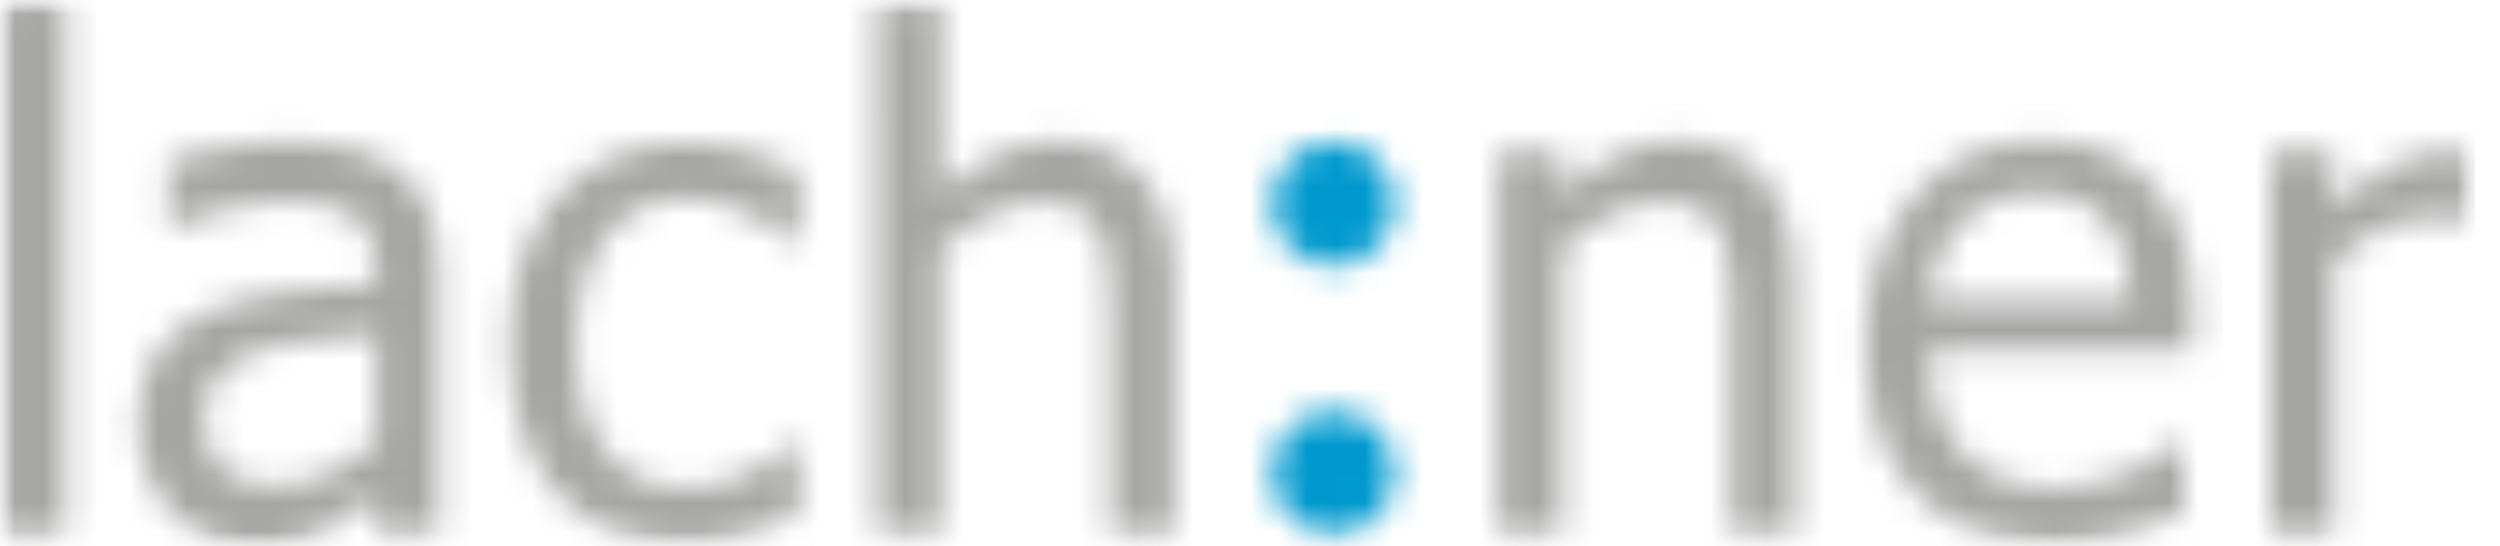
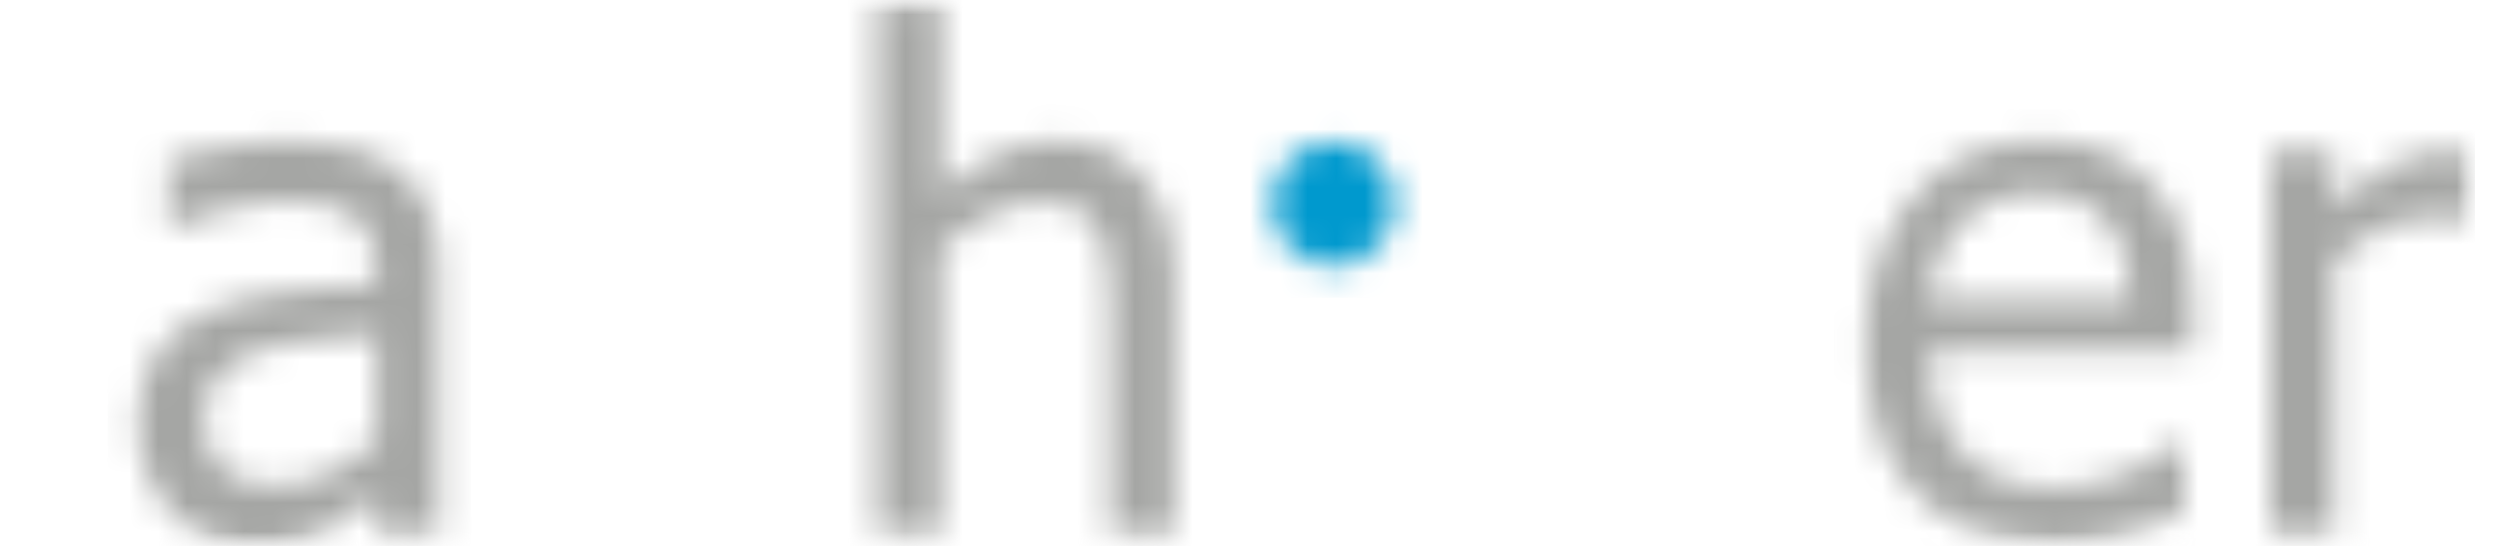
<svg xmlns="http://www.w3.org/2000/svg" width="87" height="19" fill="none">
  <g clip-path="url(#prefix__clip0_391_53417)">
    <mask id="prefix__a" style="mask-type:luminance" maskUnits="userSpaceOnUse" x="44" y="14" width="5" height="5">
      <path d="M46.403 14.294c1.177 0 2.137.972 2.137 2.165s-.96 2.165-2.137 2.165c-1.178 0-2.137-.972-2.137-2.165s.96-2.165 2.137-2.165z" fill="#fff" />
    </mask>
    <g mask="url(#prefix__a)">
      <mask id="prefix__b" style="mask-type:luminance" maskUnits="userSpaceOnUse" x="-1" y="0" width="88" height="19">
        <path d="M86.133 0H0v19h86.133V0z" fill="#fff" />
      </mask>
      <g mask="url(#prefix__b)">
-         <path d="M49.63 13.19h-6.455v6.539h6.455v-6.54z" fill="#0099CE" />
-       </g>
+         </g>
    </g>
    <mask id="prefix__c" style="mask-type:luminance" maskUnits="userSpaceOnUse" x="44" y="4" width="5" height="6">
      <path d="M46.403 9.257c1.18 0 2.137-.97 2.137-2.165 0-1.196-.957-2.165-2.137-2.165-1.18 0-2.137.97-2.137 2.165 0 1.196.956 2.165 2.137 2.165z" fill="#fff" />
    </mask>
    <g mask="url(#prefix__c)">
      <mask id="prefix__d" style="mask-type:luminance" maskUnits="userSpaceOnUse" x="-1" y="0" width="88" height="19">
        <path d="M86.133 0H0v19h86.133V0z" fill="#fff" />
      </mask>
      <g mask="url(#prefix__d)">
        <path d="M49.63 3.822h-6.455v6.54h6.455v-6.54z" fill="#0099CE" />
      </g>
    </g>
    <mask id="prefix__e" style="mask-type:luminance" maskUnits="userSpaceOnUse" x="0" y="0" width="3" height="19">
      <path d="M2.268.044H.043v18.58h2.225V.044z" fill="#fff" />
    </mask>
    <g mask="url(#prefix__e)">
      <mask id="prefix__f" style="mask-type:luminance" maskUnits="userSpaceOnUse" x="0" y="0" width="87" height="19">
-         <path d="M86.133 0H0v19h86.133V0z" fill="#fff" />
+         <path d="M86.133 0H0v19V0z" fill="#fff" />
      </mask>
      <g mask="url(#prefix__f)">
        <path d="M3.358-1.06h-4.405v20.789h4.405v-20.79z" fill="#A5A6A4" />
      </g>
    </g>
    <mask id="prefix__g" style="mask-type:luminance" maskUnits="userSpaceOnUse" x="4" y="4" width="12" height="15">
      <path d="M13.105 17.188c-.174.133-.414.332-.741.575-.306.243-.59.42-.873.574-.392.199-.763.376-1.133.486-.371.11-.873.177-1.527.177-.545 0-1.047-.11-1.548-.31a4.26 4.26 0 01-1.287-.861 4.415 4.415 0 01-.85-1.348 4.456 4.456 0 01-.327-1.7c0-.929.196-1.702.567-2.343.392-.64 1.003-1.17 1.832-1.546.74-.332 1.613-.575 2.616-.707a34.915 34.915 0 013.25-.287v-.42c0-.53-.088-.95-.24-1.26a1.688 1.688 0 00-.655-.75 2.453 2.453 0 00-1.046-.354 7.935 7.935 0 00-1.265-.089c-.502 0-1.112.089-1.81.244a12.51 12.51 0 00-2.072.662h-.13V5.567c.414-.11 1.003-.243 1.744-.397.763-.133 1.526-.221 2.268-.221.894 0 1.657.066 2.29.22.61.133 1.177.398 1.679.774.48.376.828.84 1.068 1.414.24.574.349 1.281.349 2.12v9.125h-2.159v-1.414zm0-1.855V11.62c-.523.044-1.2.11-2.006.199-.807.088-1.44.198-1.94.353a3.55 3.55 0 00-1.462.84c-.392.375-.567.905-.567 1.568 0 .774.218 1.348.633 1.724.414.397 1.046.574 1.853.574.698 0 1.33-.155 1.897-.442a7.113 7.113 0 001.592-1.105z" fill="#fff" />
    </mask>
    <g mask="url(#prefix__g)">
      <mask id="prefix__h" style="mask-type:luminance" maskUnits="userSpaceOnUse" x="-1" y="0" width="88" height="19">
        <path d="M86.133 0H0v19h86.133V0z" fill="#fff" />
      </mask>
      <g mask="url(#prefix__h)">
        <path d="M16.397 3.844H3.75v16.239h12.647V3.844z" fill="#A5A6A4" />
      </g>
    </g>
    <mask id="prefix__i" style="mask-type:luminance" maskUnits="userSpaceOnUse" x="17" y="4" width="11" height="15">
-       <path d="M23.9 18.911c-.895 0-1.723-.132-2.487-.42a5.076 5.076 0 01-1.94-1.28c-.546-.575-.96-1.304-1.265-2.166-.305-.884-.458-1.9-.458-3.07 0-1.172.153-2.188.458-3.028.305-.84.72-1.568 1.243-2.143.523-.574 1.156-1.016 1.94-1.347A6.764 6.764 0 0123.9 4.97c.72 0 1.418.11 2.094.309a10.73 10.73 0 011.81.707v2.519h-.131c-.153-.133-.371-.288-.61-.464a6.452 6.452 0 00-.895-.53 5.658 5.658 0 00-1.09-.42 4.634 4.634 0 00-1.2-.177c-1.155 0-2.071.442-2.769 1.325-.698.884-1.047 2.121-1.047 3.734 0 1.569.328 2.806 1.003 3.69.677.883 1.614 1.303 2.814 1.303.72 0 1.417-.154 2.071-.464a6.275 6.275 0 001.723-1.17h.13v2.518c-.218.11-.501.22-.828.376-.327.132-.633.242-.894.33-.37.111-.72.2-1.003.244-.327.088-.72.11-1.178.11z" fill="#fff" />
-     </mask>
+       </mask>
    <g mask="url(#prefix__i)">
      <mask id="prefix__j" style="mask-type:luminance" maskUnits="userSpaceOnUse" x="0" y="0" width="87" height="19">
        <path d="M86.133 0H0v19h86.133V0z" fill="#fff" />
      </mask>
      <g mask="url(#prefix__j)">
        <path d="M28.871 3.866H16.66v16.15H28.87V3.866z" fill="#A5A6A4" />
      </g>
    </g>
    <mask id="prefix__k" style="mask-type:luminance" maskUnits="userSpaceOnUse" x="30" y="0" width="11" height="19">
      <path d="M40.864 18.602H38.64v-7.578c0-.618-.022-1.17-.087-1.701-.066-.53-.175-.95-.327-1.281a1.8 1.8 0 00-.763-.752c-.328-.176-.764-.243-1.33-.243-.546 0-1.113.155-1.701.464-.59.288-1.156.685-1.701 1.15v9.963h-2.203V.044h2.224V6.76c.655-.596 1.309-1.06 1.963-1.37.654-.309 1.33-.486 2.028-.486 1.287 0 2.311.442 3.031 1.304.741.862 1.09 2.099 1.09 3.756v8.638z" fill="#fff" />
    </mask>
    <g mask="url(#prefix__k)">
      <mask id="prefix__l" style="mask-type:luminance" maskUnits="userSpaceOnUse" x="0" y="0" width="87" height="19">
        <path d="M86.133 0H0v19h86.133V0z" fill="#fff" />
      </mask>
      <g mask="url(#prefix__l)">
        <path d="M41.955-1.06H29.438v20.789h12.517v-20.79z" fill="#A5A6A4" />
      </g>
    </g>
    <mask id="prefix__m" style="mask-type:luminance" maskUnits="userSpaceOnUse" x="52" y="4" width="11" height="15">
      <path d="M62.474 18.602H60.25v-7.578c0-.618-.022-1.17-.088-1.701-.065-.53-.174-.95-.327-1.281a1.8 1.8 0 00-.763-.752c-.327-.176-.763-.243-1.308-.243-.546 0-1.113.155-1.701.464-.589.287-1.156.685-1.701 1.15v9.963h-2.224V5.28h2.224v1.48c.654-.596 1.308-1.06 1.962-1.37.655-.309 1.33-.486 2.028-.486 1.287 0 2.312.442 3.031 1.304.72.861 1.09 2.099 1.09 3.756v8.638z" fill="#fff" />
    </mask>
    <g mask="url(#prefix__m)">
      <mask id="prefix__n" style="mask-type:luminance" maskUnits="userSpaceOnUse" x="0" y="-1" width="87" height="20">
        <path d="M86.133 0H0v19h86.133V0z" fill="#fff" />
      </mask>
      <g mask="url(#prefix__n)">
-         <path d="M63.564 3.8H51.048v15.906h12.516V3.8z" fill="#A5A6A4" />
-       </g>
+         </g>
    </g>
    <mask id="prefix__o" style="mask-type:luminance" maskUnits="userSpaceOnUse" x="64" y="4" width="13" height="15">
      <path d="M74.14 10.472c-.022-.597-.087-1.127-.218-1.569-.13-.442-.305-.817-.545-1.105a2.52 2.52 0 00-1.003-.773c-.393-.177-.894-.265-1.505-.265-.589 0-1.09.088-1.504.265a3.493 3.493 0 00-1.112.773 3.998 3.998 0 00-.764 1.171c-.174.42-.283.906-.327 1.48h6.978v.023zm-2.595 8.44c-2.093 0-3.729-.597-4.884-1.79-1.156-1.193-1.723-2.894-1.723-5.104 0-2.165.567-3.888 1.679-5.17 1.112-1.28 2.595-1.944 4.405-1.944.807 0 1.548.11 2.159.354a4.446 4.446 0 011.657 1.127c.48.508.829 1.126 1.09 1.877.262.73.37 1.635.37 2.696v1.215h-9.136c0 1.546.393 2.74 1.156 3.557.763.817 1.832 1.237 3.184 1.237.48 0 .959-.066 1.417-.177.48-.11.894-.265 1.265-.42a6.99 6.99 0 001.003-.53c.283-.176.501-.331.676-.486h.13v2.453c-.261.11-.588.243-.959.397-.392.155-.72.265-1.025.354-.436.11-.828.22-1.177.265-.306.066-.763.088-1.287.088z" fill="#fff" />
    </mask>
    <g mask="url(#prefix__o)">
      <mask id="prefix__p" style="mask-type:luminance" maskUnits="userSpaceOnUse" x="0" y="-1" width="87" height="20">
        <path d="M86.133 0H0v19h86.133V0z" fill="#fff" />
      </mask>
      <g mask="url(#prefix__p)">
        <path d="M77.367 3.8H63.826v16.216h13.541V3.799z" fill="#A5A6A4" />
      </g>
    </g>
    <mask id="prefix__q" style="mask-type:luminance" maskUnits="userSpaceOnUse" x="79" y="5" width="7" height="14">
      <path d="M85.98 7.688h-.109c-.174-.044-.349-.066-.523-.088-.174-.023-.392-.023-.654-.023-.589 0-1.2.133-1.788.398a5.939 5.939 0 00-1.68 1.171v9.456h-2.224V5.28h2.225v1.988c.806-.729 1.504-1.237 2.115-1.524.61-.31 1.2-.464 1.744-.464.218 0 .393 0 .502.022.109 0 .24.022.392.044v2.342z" fill="#fff" />
    </mask>
    <g mask="url(#prefix__q)">
      <mask id="prefix__r" style="mask-type:luminance" maskUnits="userSpaceOnUse" x="-1" y="-1" width="88" height="20">
        <path d="M86.133 0H0v19h86.133V0z" fill="#fff" />
      </mask>
      <g mask="url(#prefix__r)">
        <path d="M87.07 4.175h-9.158v15.532h9.159V4.175z" fill="#A5A6A4" />
      </g>
    </g>
  </g>
  <defs>
    <clipPath id="prefix__clip0_391_53417">
      <path fill="#fff" d="M0 0h86.133v19H0z" />
    </clipPath>
  </defs>
</svg>